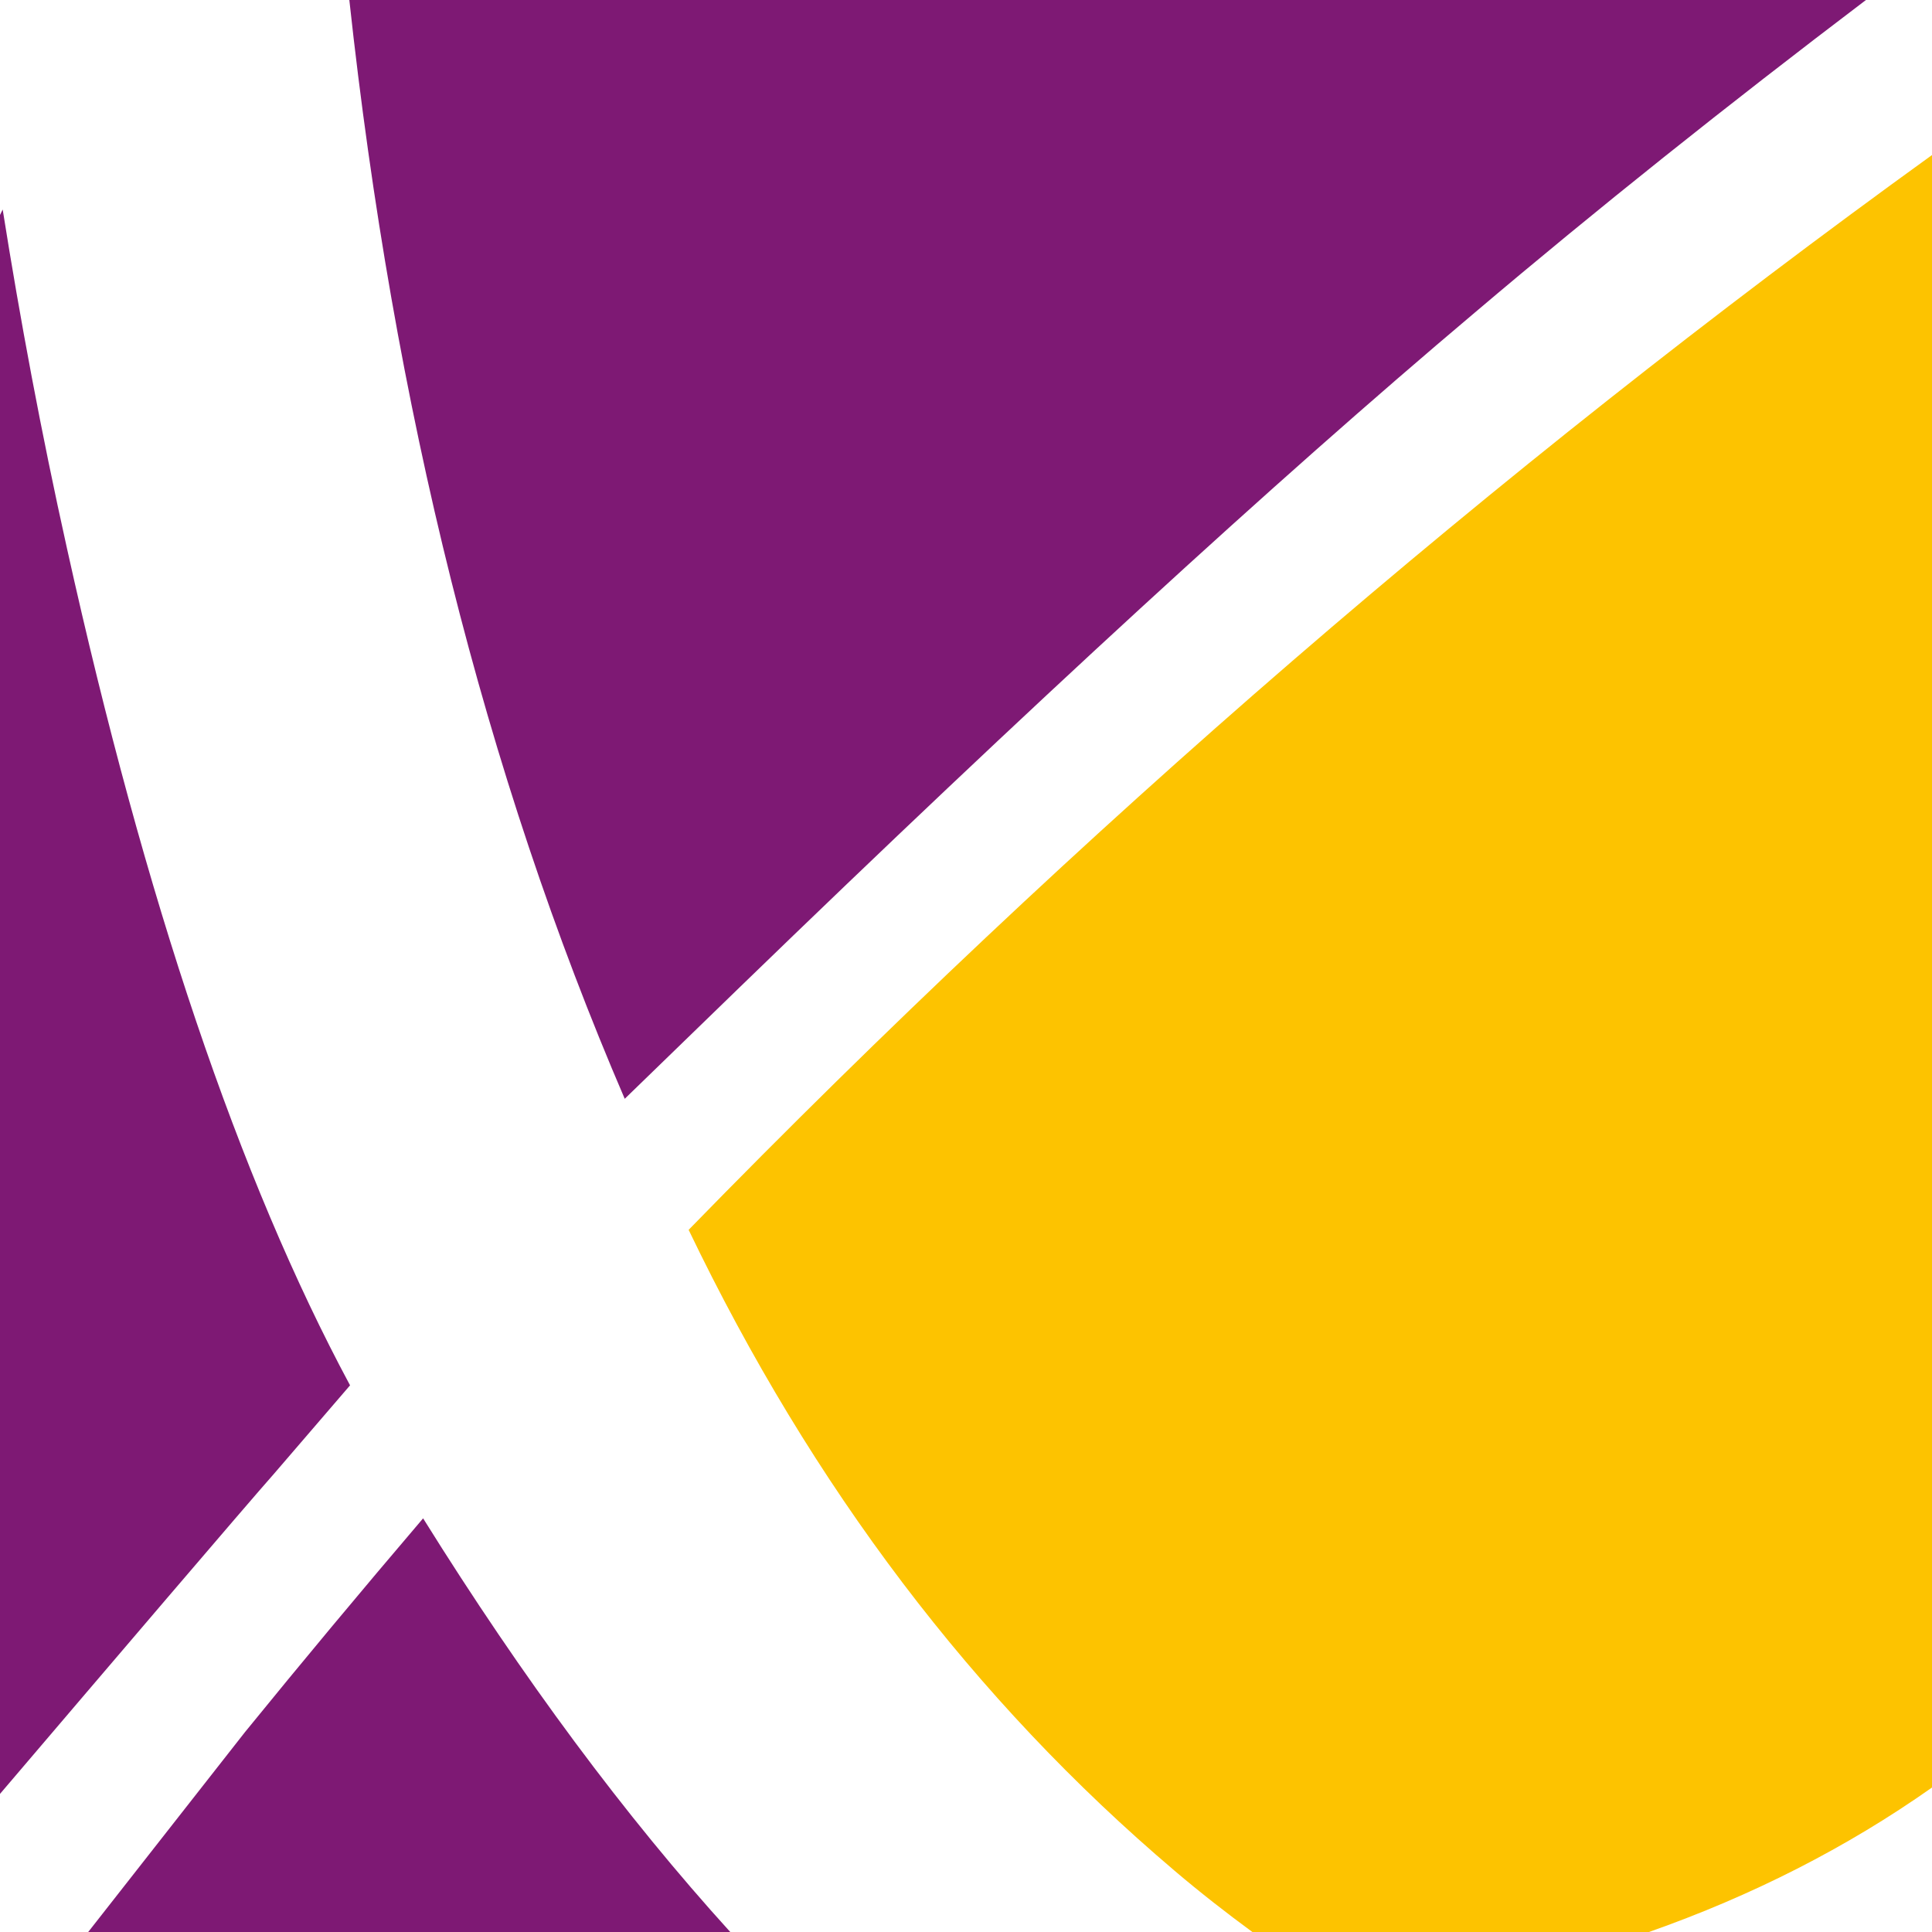
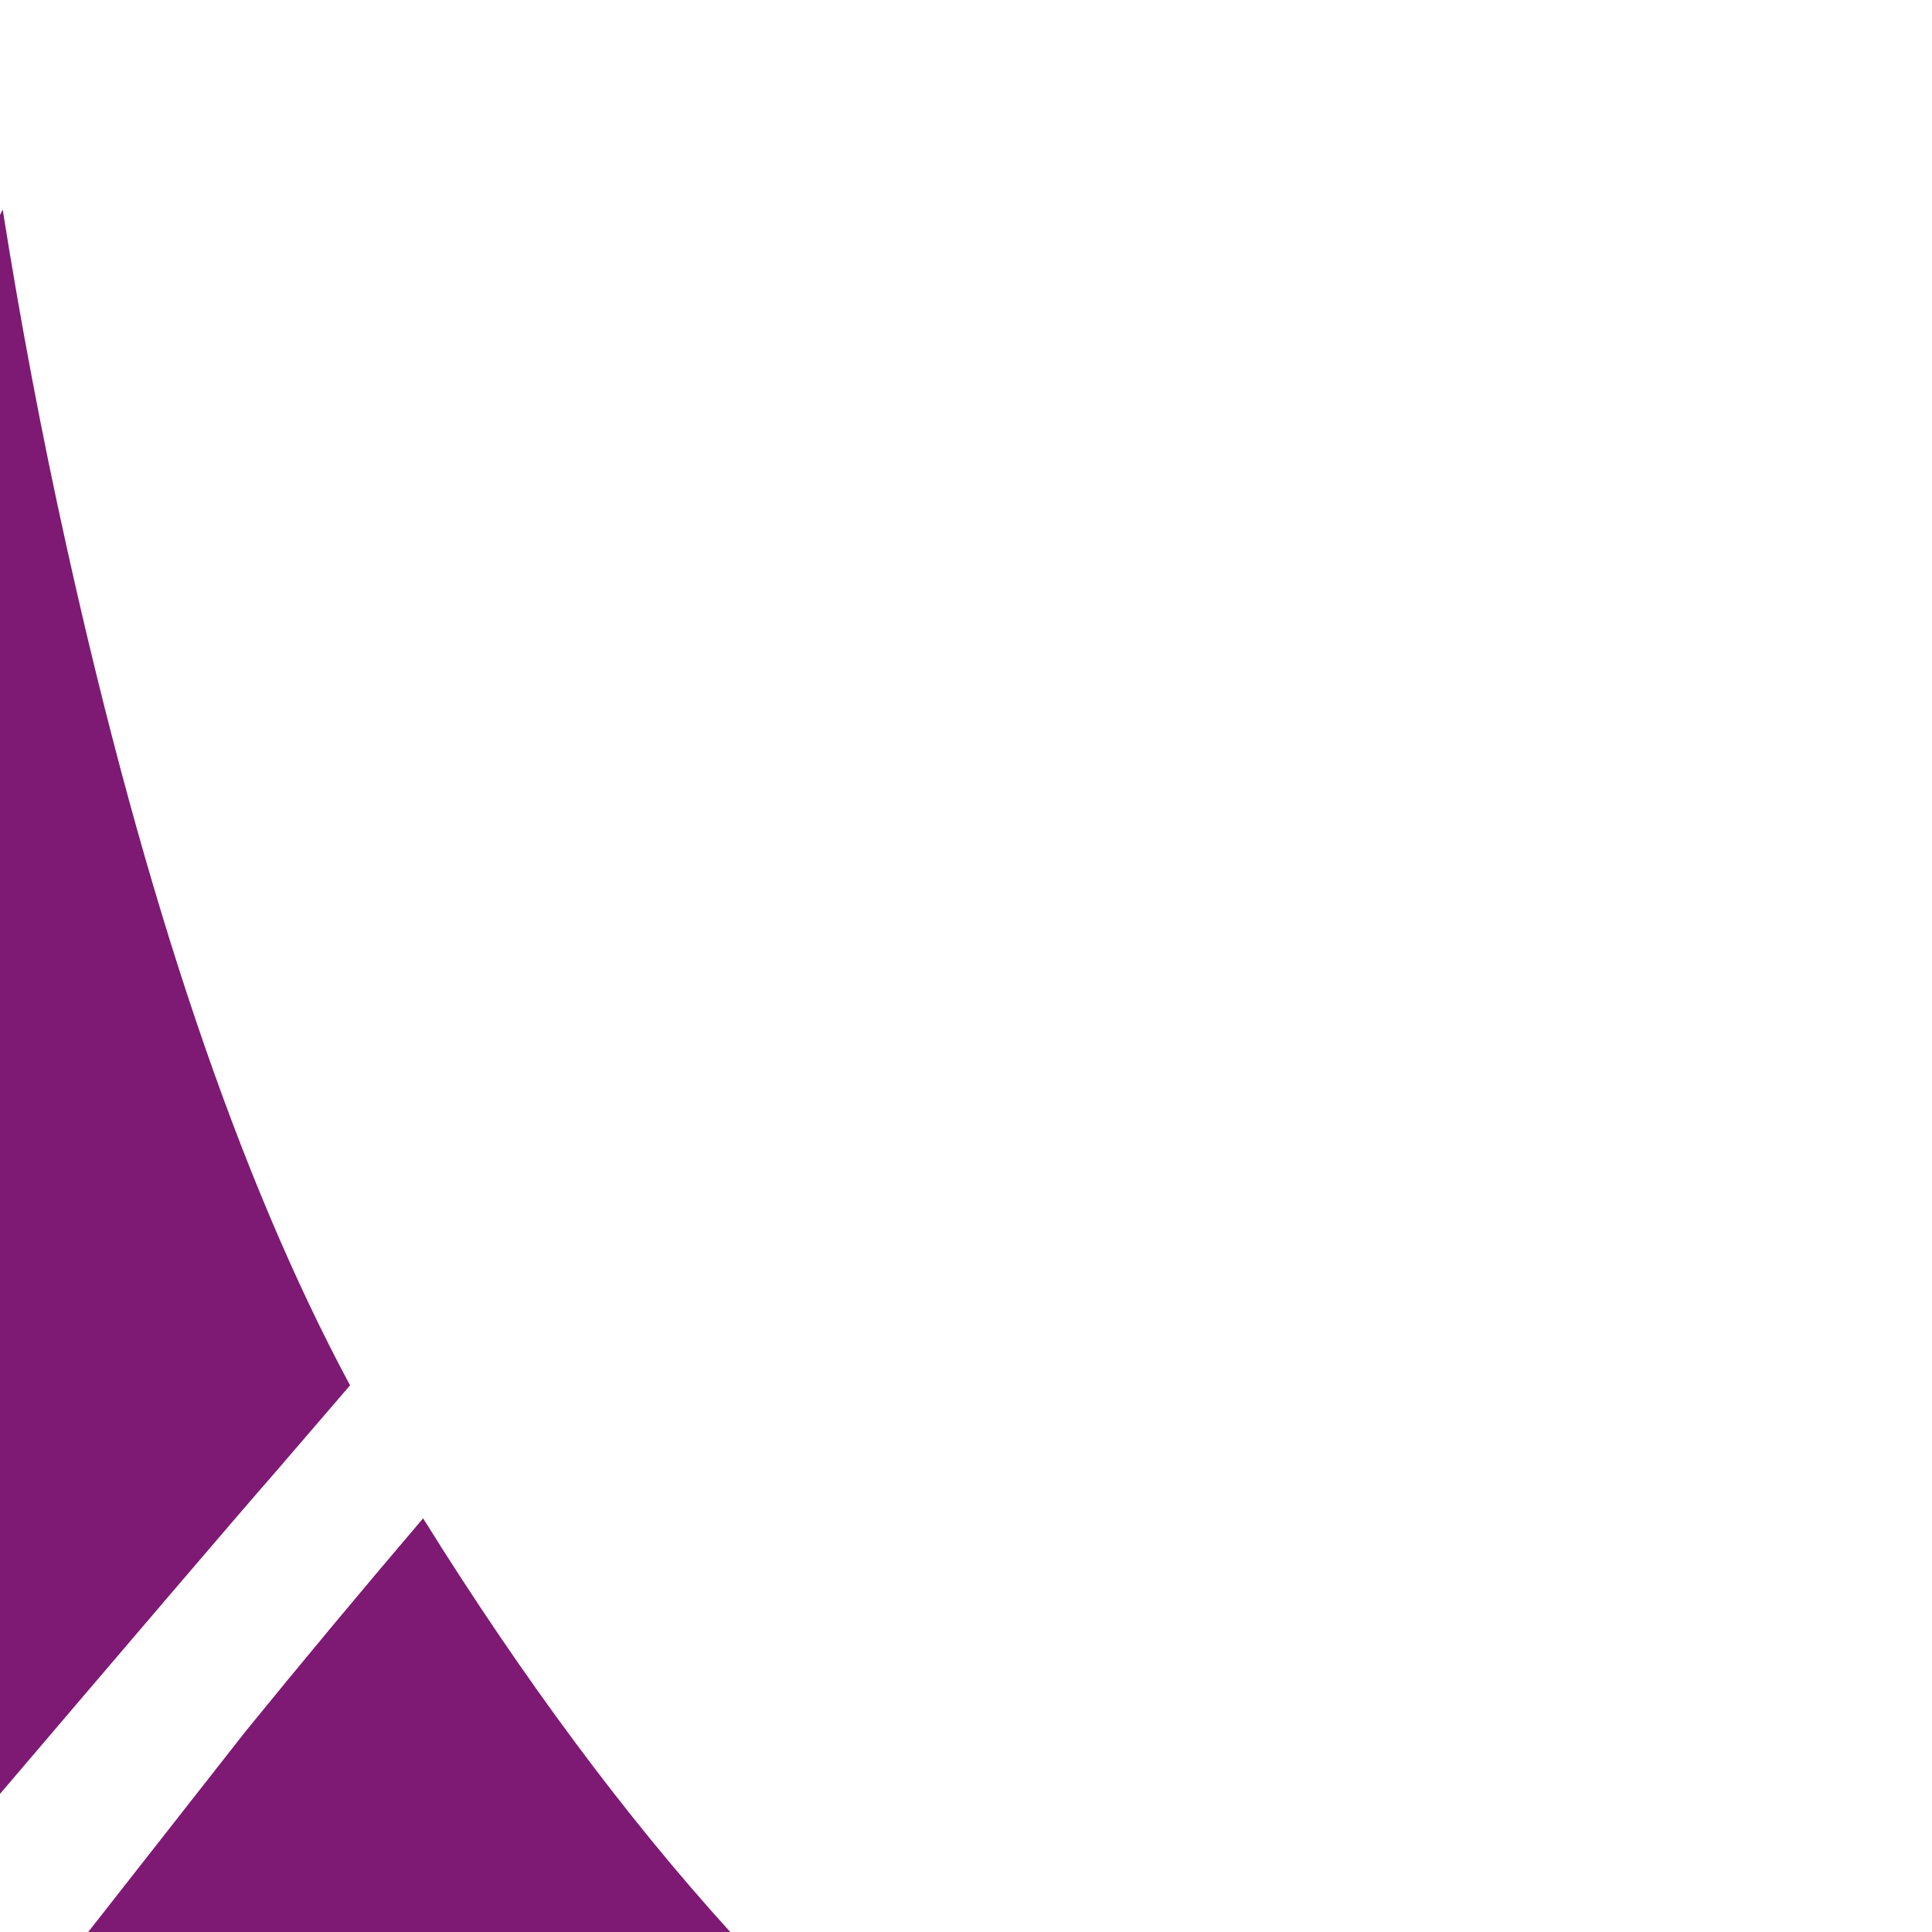
<svg xmlns="http://www.w3.org/2000/svg" baseProfile="tiny-ps" version="1.2" viewBox="0 0 64 64">
  <title>Exedo</title>
  <path d="M2.219,18.168C1.363,14.316.665,10.578.089,6.94c-.032.059-.057.122-.089.181v52.304c3.595-4.218,8.123-9.527,9.089-10.619l2.507-2.915c-3.677-6.848-6.797-16.084-9.377-27.723Z" fill="#7e1974" stroke-width="0" />
-   <path d="M11.572,0c1.462,13.475,4.485,25.625,9.123,36.399l3.807-3.693c9.589-9.288,17.708-16.749,24.348-22.347,4.043-3.429,8.377-6.881,12.962-10.359H11.572Z" fill="#7e1974" stroke-width="0" />
  <path d="M24.191,64c-3.478-3.83-6.869-8.398-10.175-13.703-2.078,2.437-4.035,4.787-5.899,7.079l-5.195,6.624h21.269Z" fill="#7e1974" stroke-width="0" />
-   <path d="M38.9,61.963c.863.733,1.725,1.404,2.586,2.037h13.138c3.414-1.202,6.544-2.79,9.377-4.787V5.135c-14.511,10.481-28.25,22.331-41.189,35.605,4.09,8.519,9.451,15.591,16.089,21.223Z" fill="#fdc300" stroke-width="0" />
</svg>